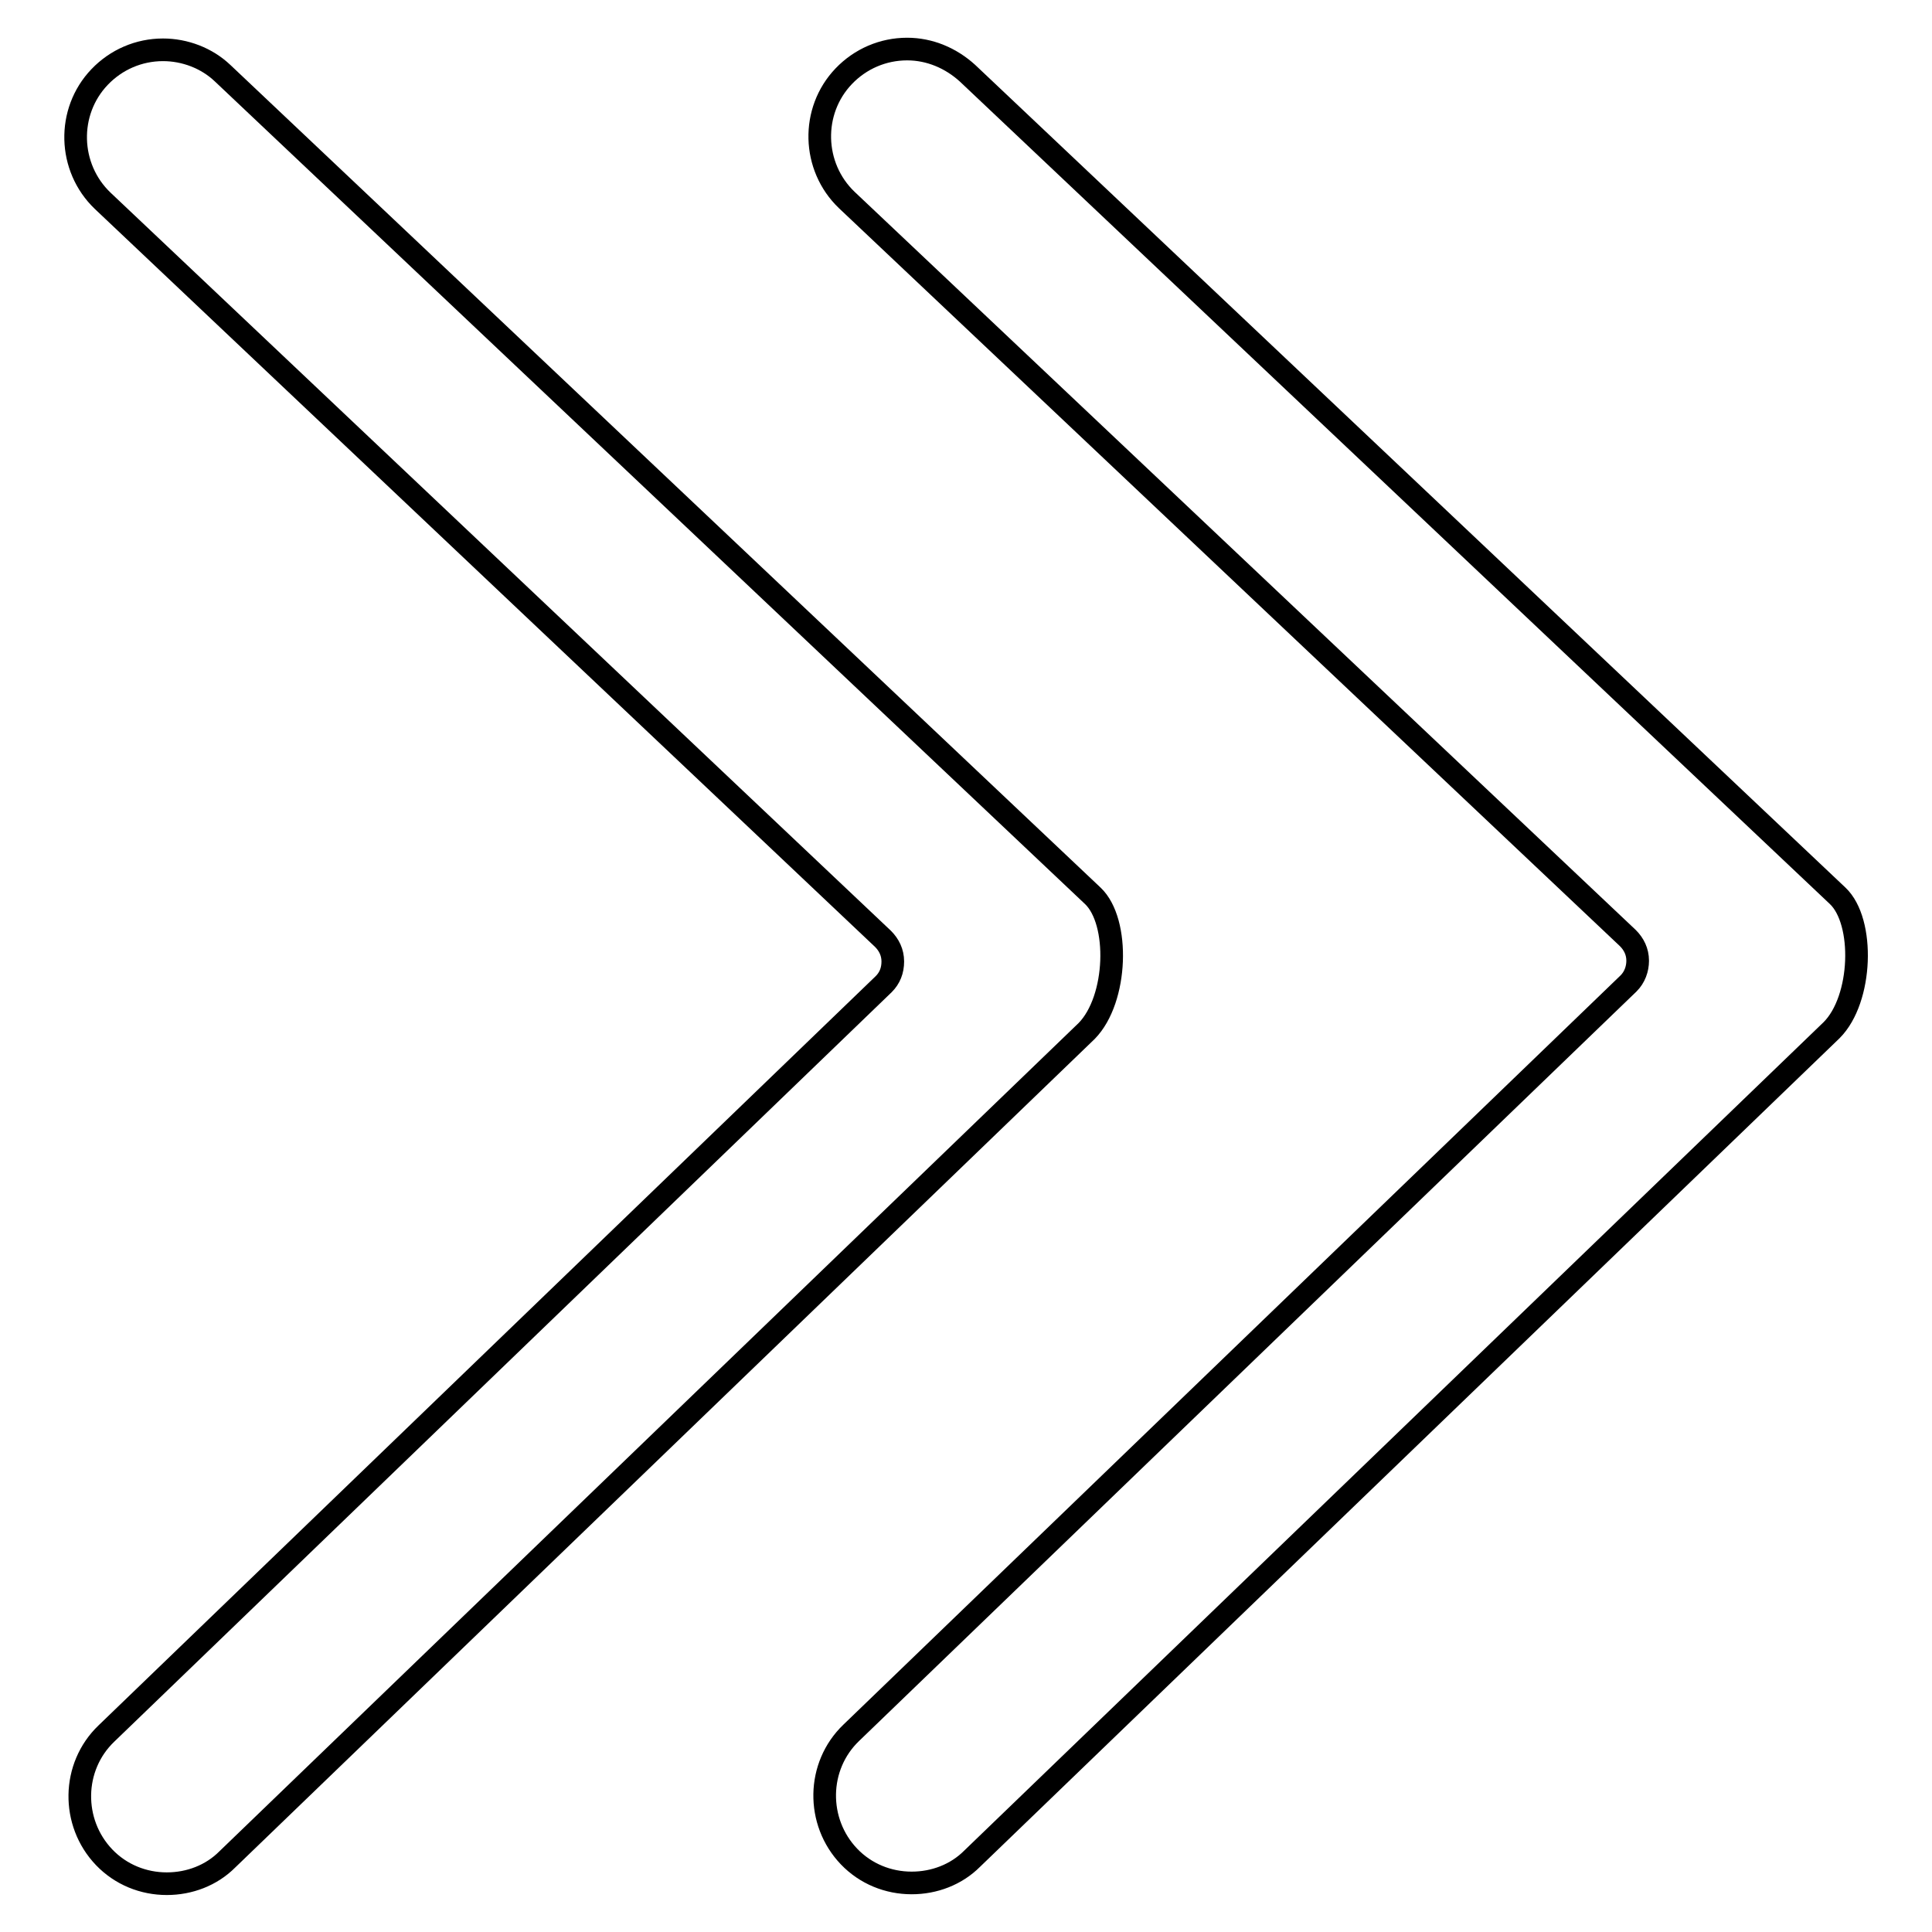
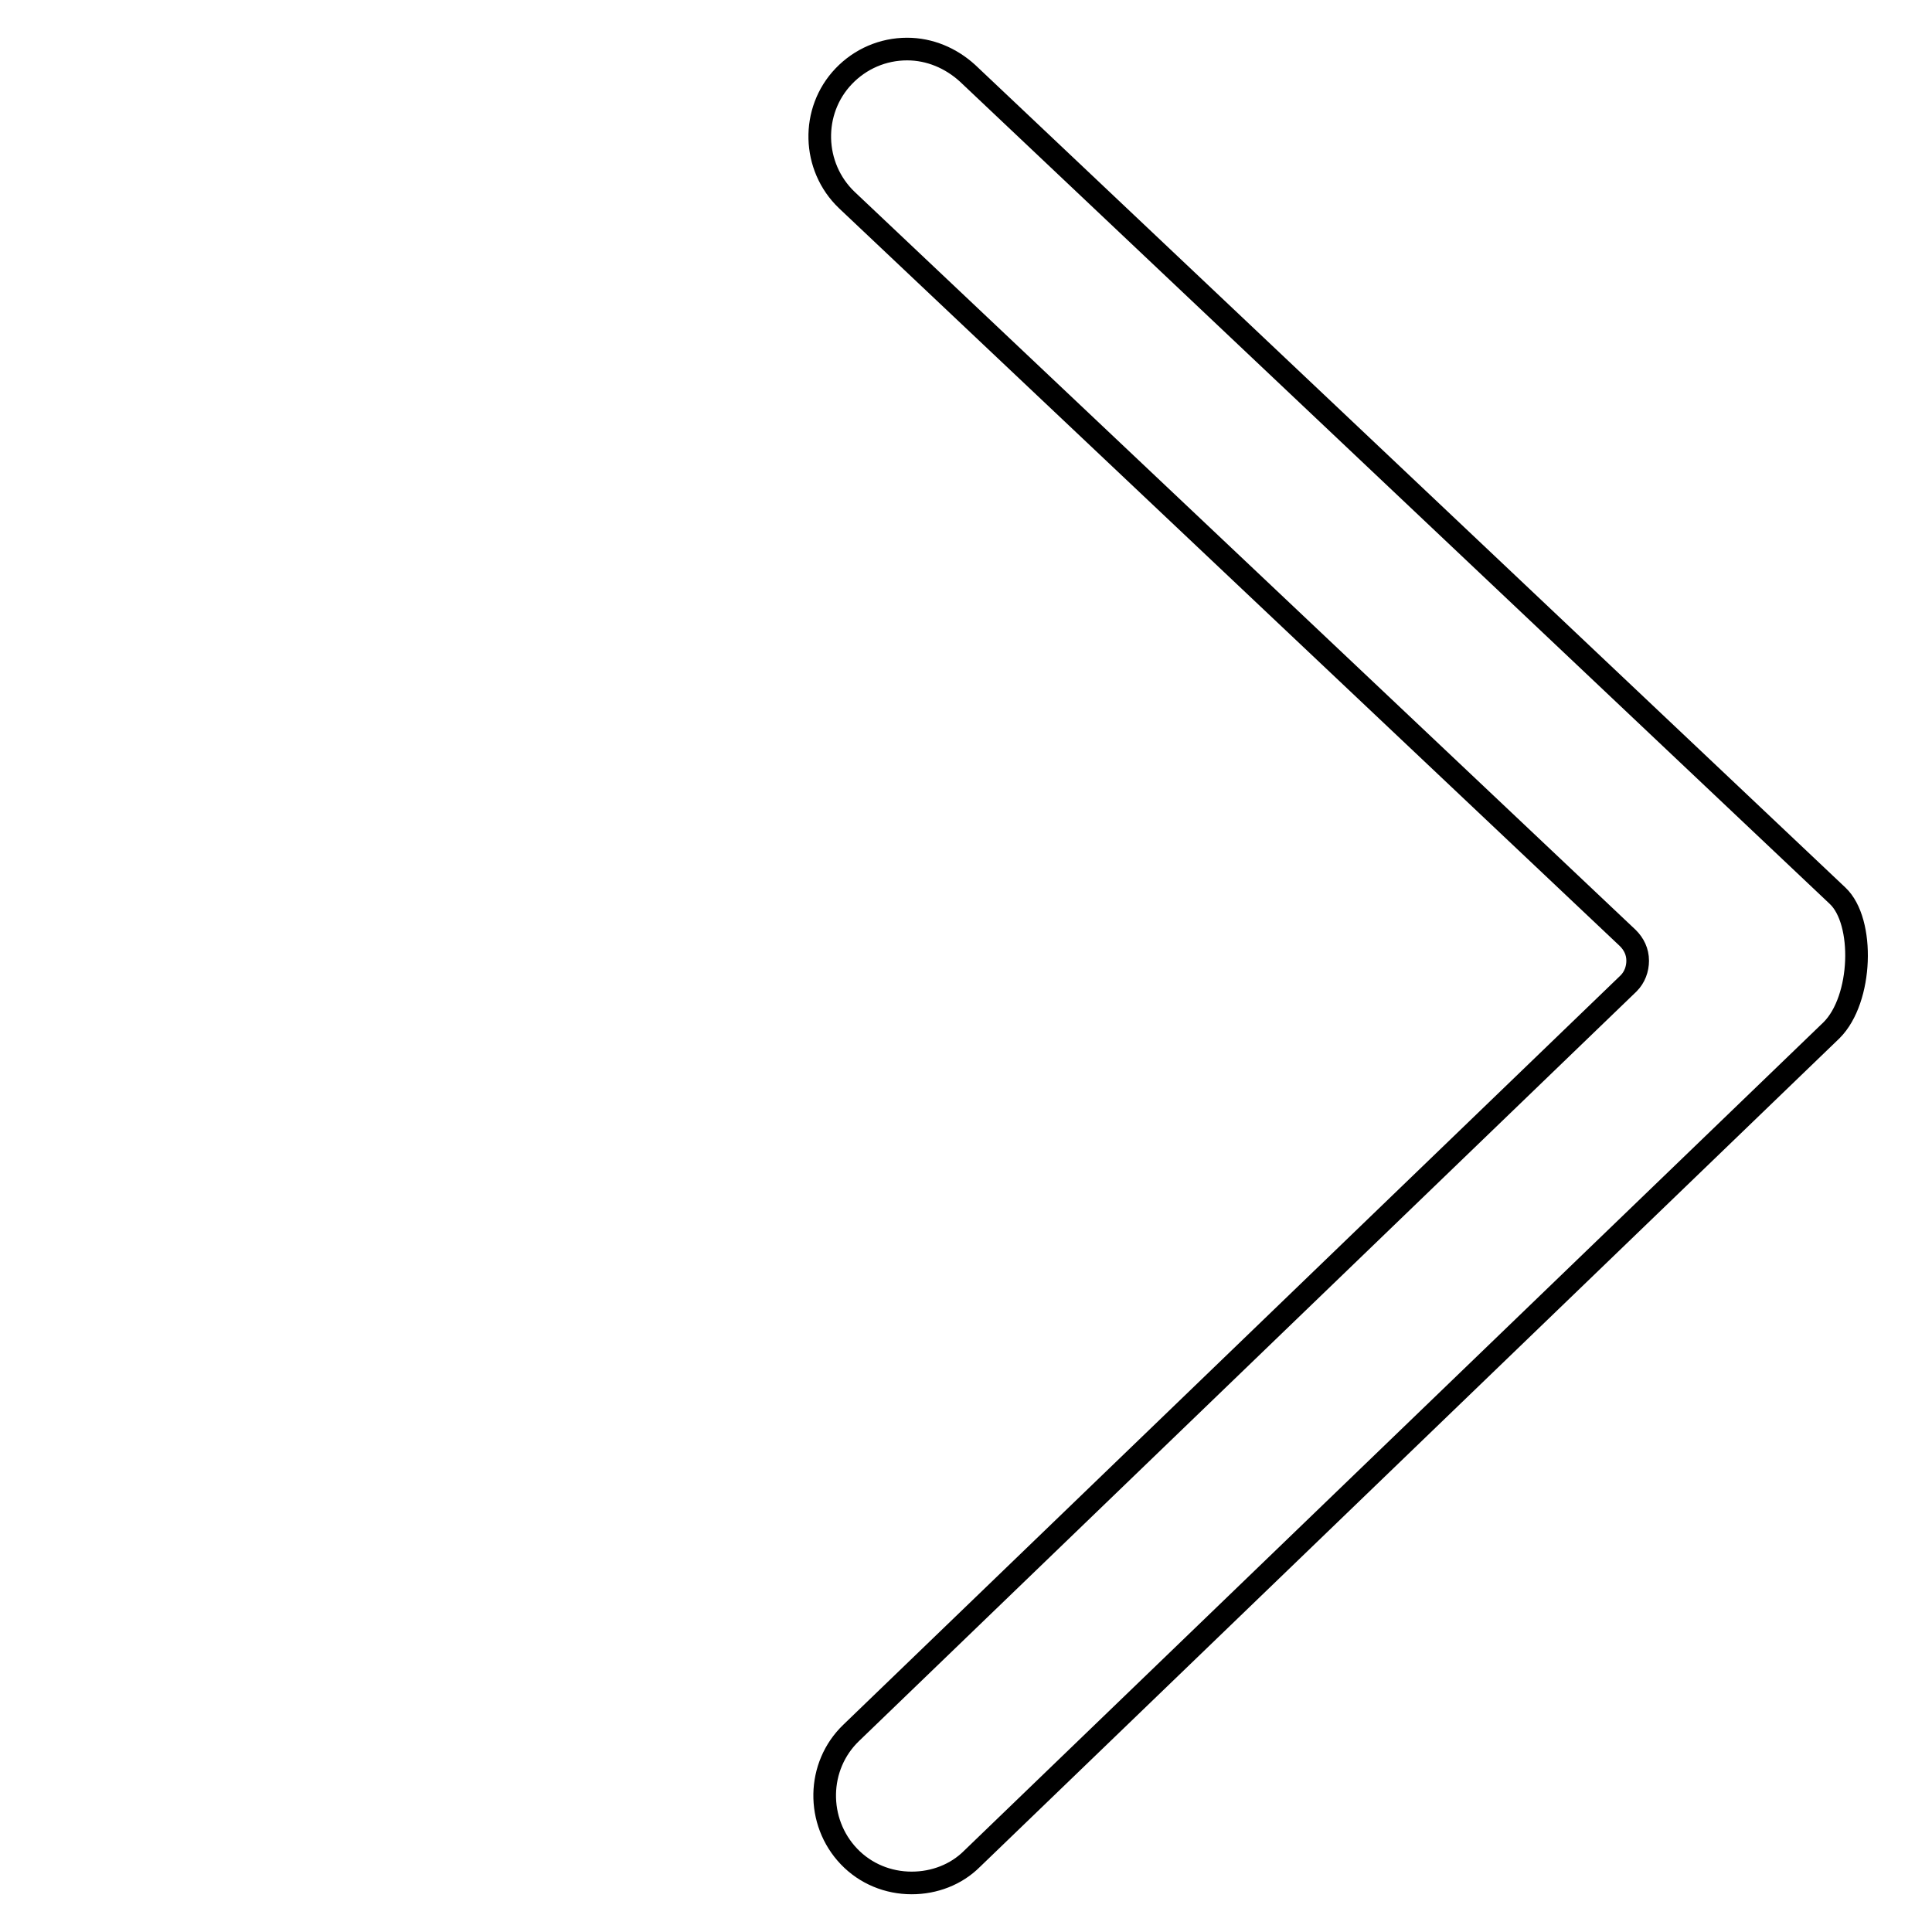
<svg xmlns="http://www.w3.org/2000/svg" version="1.1" x="0px" y="0px" viewBox="0 0 256 256" enable-background="new 0 0 256 256" xml:space="preserve">
  <g>
    <g>
      <path stroke-width="3" fill-opacity="0" stroke="#000000" d="M243.5,118.7L128.2,9.7c-2.2-2-5-3.2-8-3.2c-3.2,0-6.2,1.3-8.4,3.6c-4.4,4.6-4.2,12,0.4,16.4l103.5,97.8c0.8,0.8,1.3,1.8,1.3,3c0,1.1-0.4,2.2-1.2,3l-103,99.3c-4.6,4.4-4.7,11.8-0.3,16.4c2.2,2.3,5.2,3.5,8.3,3.5c3,0,5.9-1.1,8-3.2l113.9-109.8C246.8,132.4,247.1,122.1,243.5,118.7z" />
-       <path stroke-width="3" fill-opacity="0" stroke="#000000" d="M144.8,118.7L29.5,9.7c-2.1-2-5-3.1-7.9-3.1c-3.2,0-6.2,1.3-8.4,3.6c-4.4,4.6-4.2,12,0.4,16.4L117,124.4c0.8,0.8,1.3,1.8,1.3,3s-0.4,2.2-1.2,3l-103,99.3c-4.6,4.4-4.7,11.8-0.3,16.4c2.2,2.3,5.2,3.5,8.3,3.5c3,0,5.9-1.1,8-3.2l113.9-109.8C148.1,132.4,148.4,122.1,144.8,118.7z" />
    </g>
  </g>
</svg>